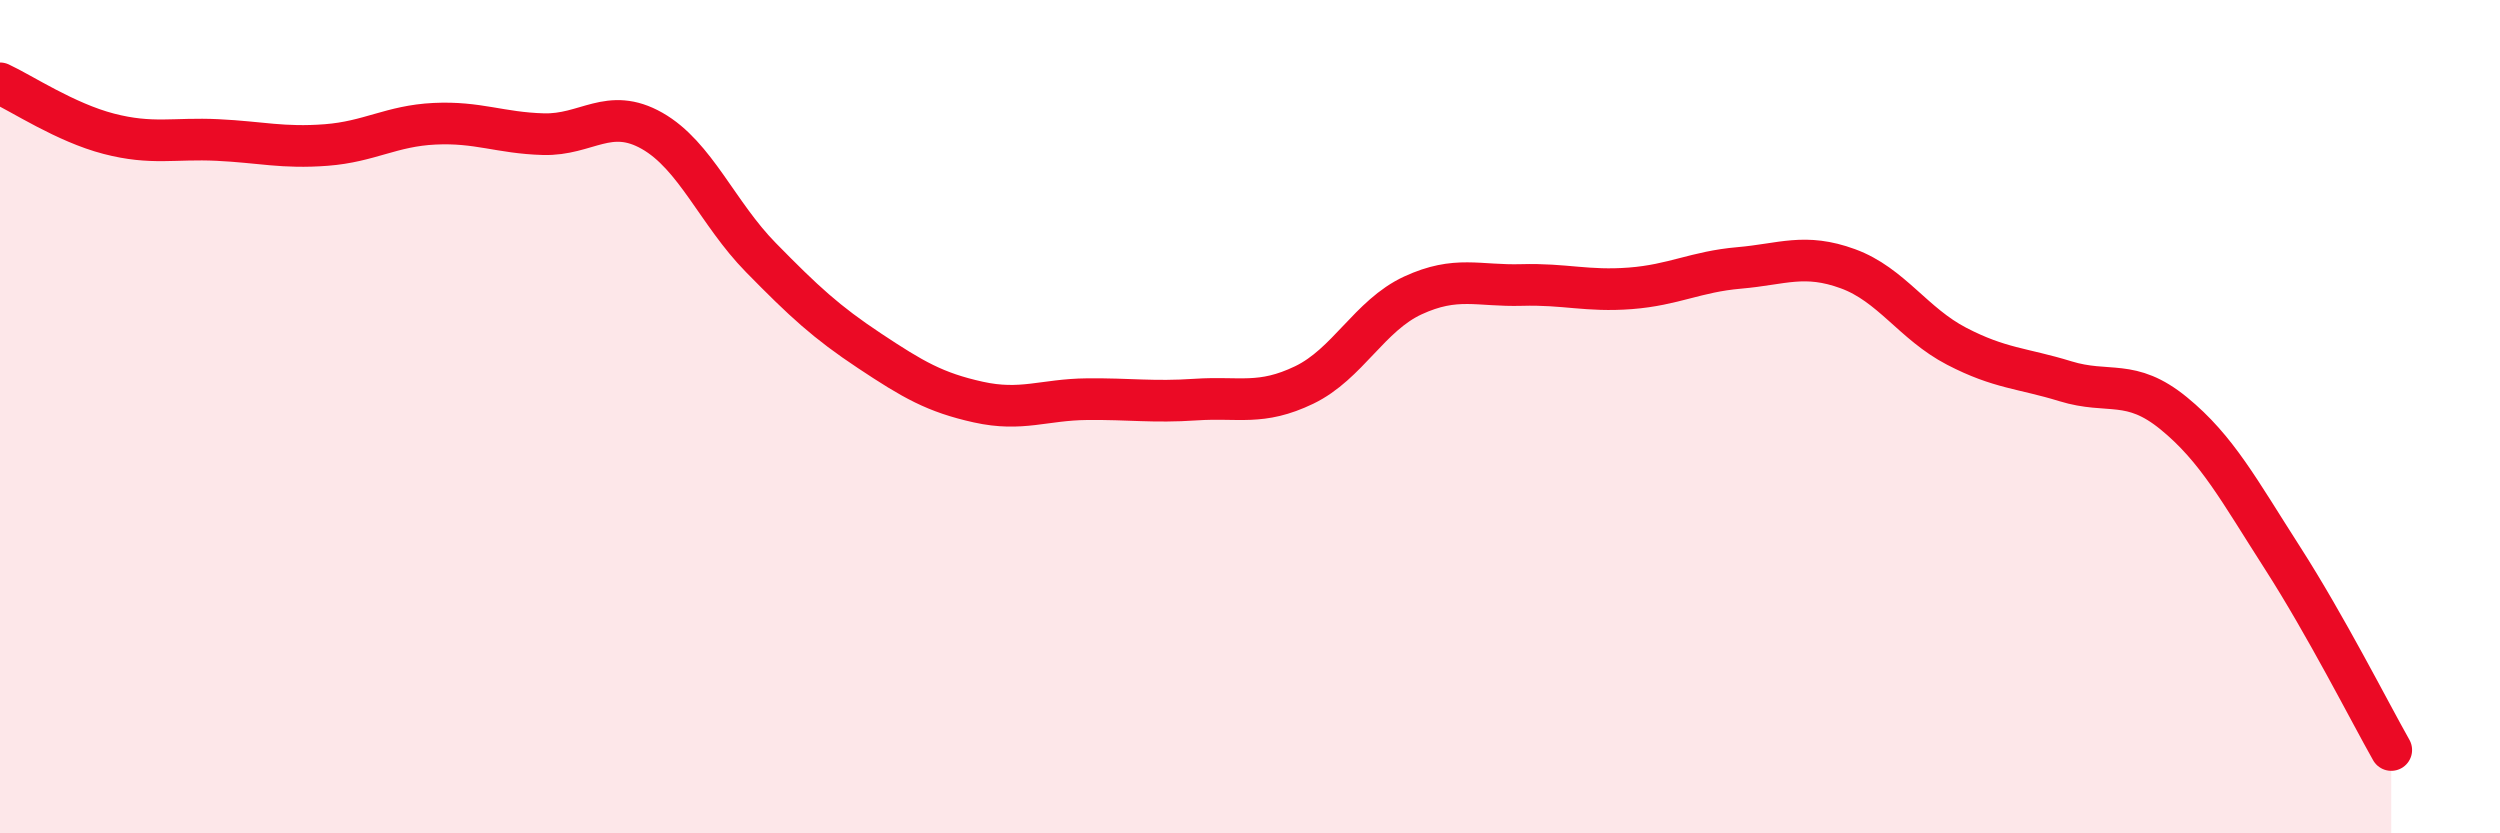
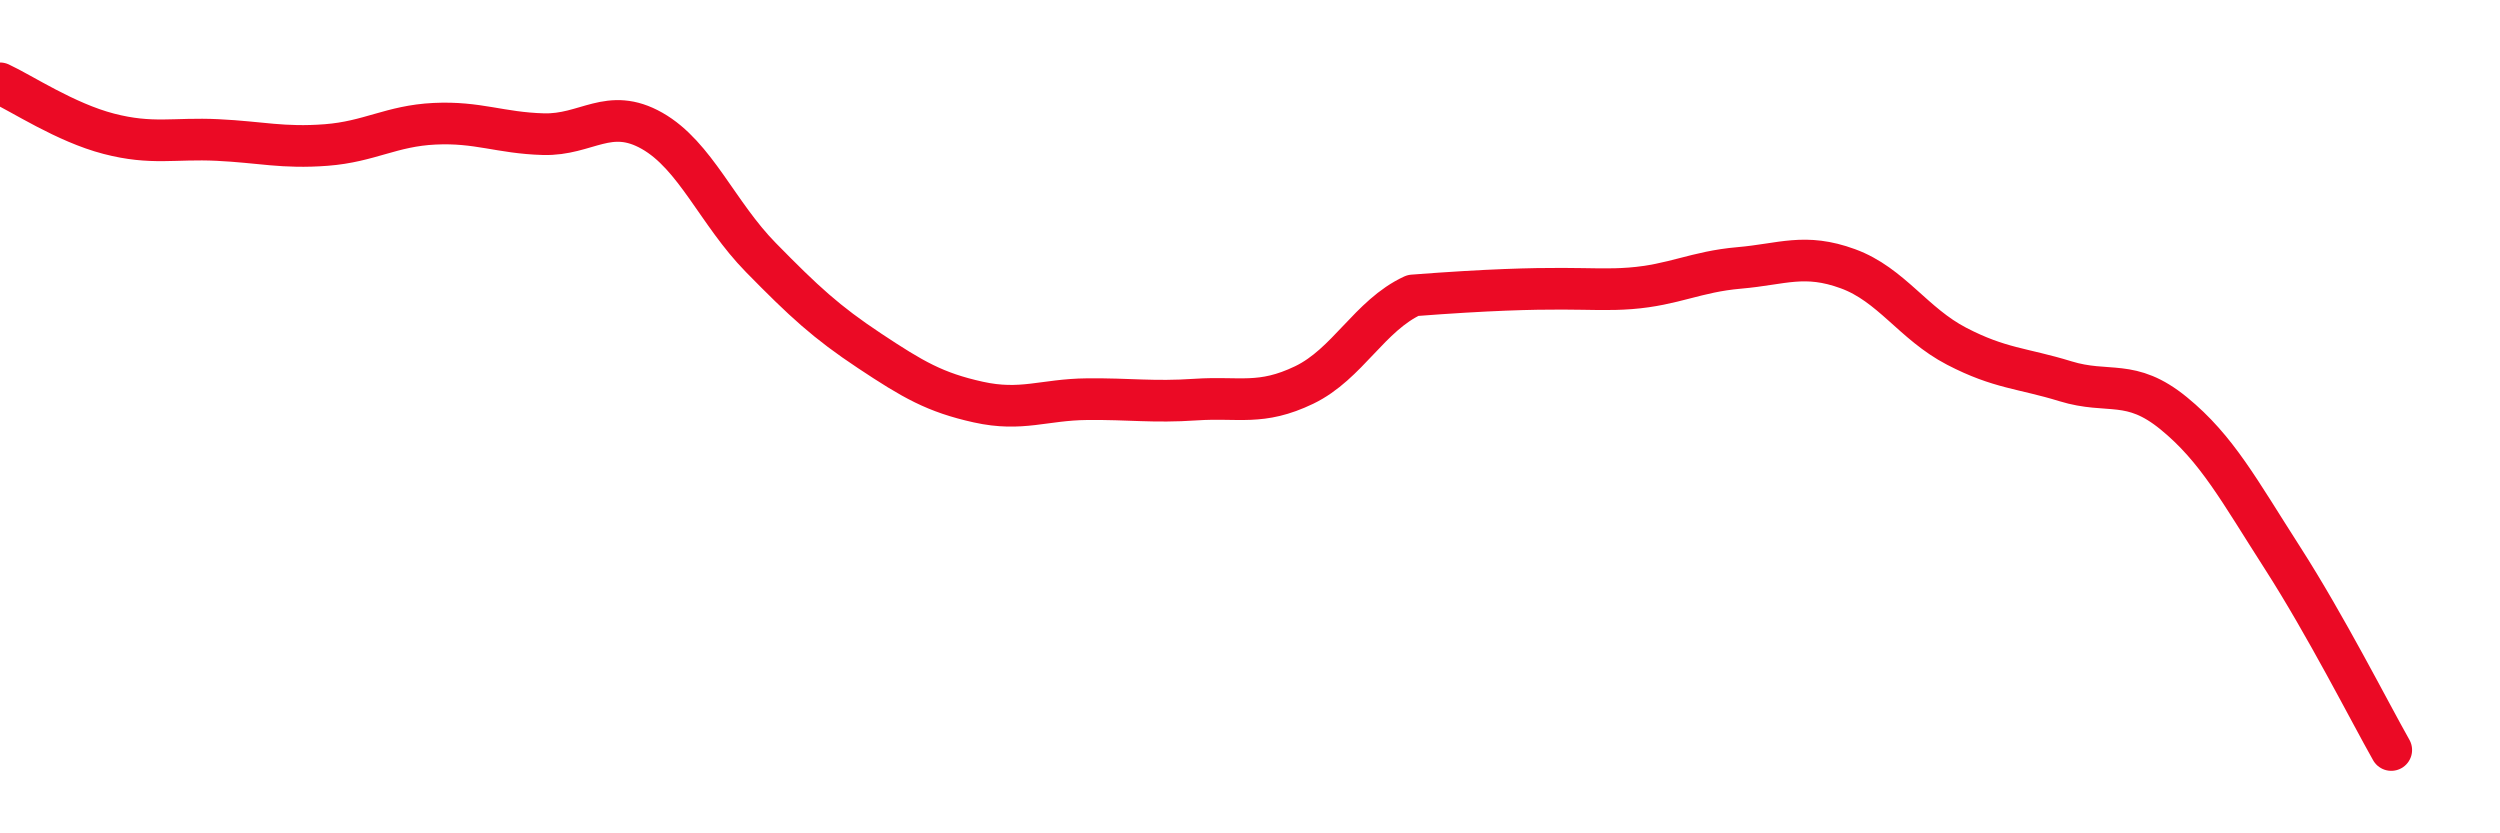
<svg xmlns="http://www.w3.org/2000/svg" width="60" height="20" viewBox="0 0 60 20">
-   <path d="M 0,2 C 0.52,2.24 1.57,2.94 2.61,3.21 C 3.65,3.48 4.18,3.31 5.22,3.36 C 6.26,3.41 6.79,3.56 7.83,3.48 C 8.87,3.4 9.39,3.02 10.43,2.97 C 11.47,2.92 12,3.19 13.04,3.22 C 14.08,3.25 14.61,2.55 15.65,3.14 C 16.69,3.73 17.22,5.12 18.26,6.18 C 19.3,7.24 19.83,7.73 20.87,8.42 C 21.91,9.11 22.44,9.42 23.48,9.65 C 24.52,9.88 25.05,9.59 26.09,9.58 C 27.13,9.57 27.66,9.66 28.7,9.59 C 29.74,9.52 30.26,9.74 31.3,9.24 C 32.34,8.74 32.87,7.57 33.91,7.09 C 34.95,6.61 35.48,6.87 36.52,6.84 C 37.56,6.81 38.09,7 39.13,6.92 C 40.17,6.84 40.7,6.52 41.74,6.43 C 42.78,6.34 43.31,6.07 44.35,6.45 C 45.39,6.83 45.92,7.77 46.96,8.31 C 48,8.85 48.53,8.83 49.57,9.15 C 50.61,9.47 51.13,9.07 52.17,9.92 C 53.21,10.77 53.74,11.77 54.78,13.39 C 55.82,15.01 56.87,17.08 57.39,18L57.39 20L0 20Z" fill="#EB0A25" opacity="0.1" stroke-linecap="round" stroke-linejoin="round" />
-   <path d="M 0,2 C 0.52,2.24 1.57,2.94 2.61,3.21 C 3.65,3.48 4.18,3.31 5.22,3.36 C 6.26,3.41 6.79,3.56 7.83,3.48 C 8.87,3.4 9.39,3.02 10.43,2.97 C 11.47,2.92 12,3.19 13.04,3.22 C 14.08,3.25 14.61,2.55 15.65,3.14 C 16.69,3.73 17.22,5.12 18.26,6.18 C 19.3,7.24 19.83,7.73 20.87,8.42 C 21.91,9.11 22.44,9.42 23.48,9.65 C 24.52,9.88 25.05,9.59 26.09,9.58 C 27.13,9.57 27.66,9.66 28.7,9.59 C 29.74,9.52 30.26,9.74 31.3,9.24 C 32.34,8.74 32.87,7.57 33.91,7.09 C 34.95,6.61 35.48,6.87 36.52,6.84 C 37.56,6.81 38.09,7 39.13,6.92 C 40.17,6.84 40.7,6.52 41.74,6.43 C 42.78,6.34 43.31,6.07 44.35,6.45 C 45.39,6.83 45.92,7.77 46.96,8.31 C 48,8.85 48.53,8.83 49.57,9.15 C 50.61,9.47 51.13,9.07 52.17,9.92 C 53.21,10.77 53.74,11.77 54.78,13.39 C 55.82,15.01 56.87,17.08 57.39,18" stroke="#EB0A25" stroke-width="1" fill="none" stroke-linecap="round" stroke-linejoin="round" />
+   <path d="M 0,2 C 0.52,2.24 1.57,2.94 2.61,3.21 C 3.65,3.48 4.18,3.31 5.22,3.36 C 6.26,3.41 6.79,3.56 7.83,3.48 C 8.87,3.4 9.39,3.02 10.43,2.97 C 11.47,2.92 12,3.19 13.04,3.22 C 14.08,3.25 14.61,2.55 15.65,3.14 C 16.69,3.73 17.22,5.12 18.26,6.18 C 19.3,7.24 19.83,7.73 20.87,8.42 C 21.91,9.11 22.44,9.42 23.48,9.65 C 24.52,9.88 25.05,9.59 26.09,9.58 C 27.13,9.57 27.66,9.66 28.7,9.59 C 29.74,9.52 30.26,9.74 31.3,9.24 C 32.34,8.74 32.87,7.57 33.91,7.09 C 37.56,6.81 38.09,7 39.13,6.92 C 40.17,6.84 40.7,6.52 41.74,6.43 C 42.78,6.34 43.31,6.07 44.35,6.45 C 45.39,6.83 45.92,7.77 46.96,8.31 C 48,8.85 48.53,8.83 49.57,9.15 C 50.61,9.47 51.13,9.07 52.17,9.92 C 53.21,10.77 53.74,11.77 54.78,13.39 C 55.82,15.01 56.87,17.08 57.39,18" stroke="#EB0A25" stroke-width="1" fill="none" stroke-linecap="round" stroke-linejoin="round" />
</svg>